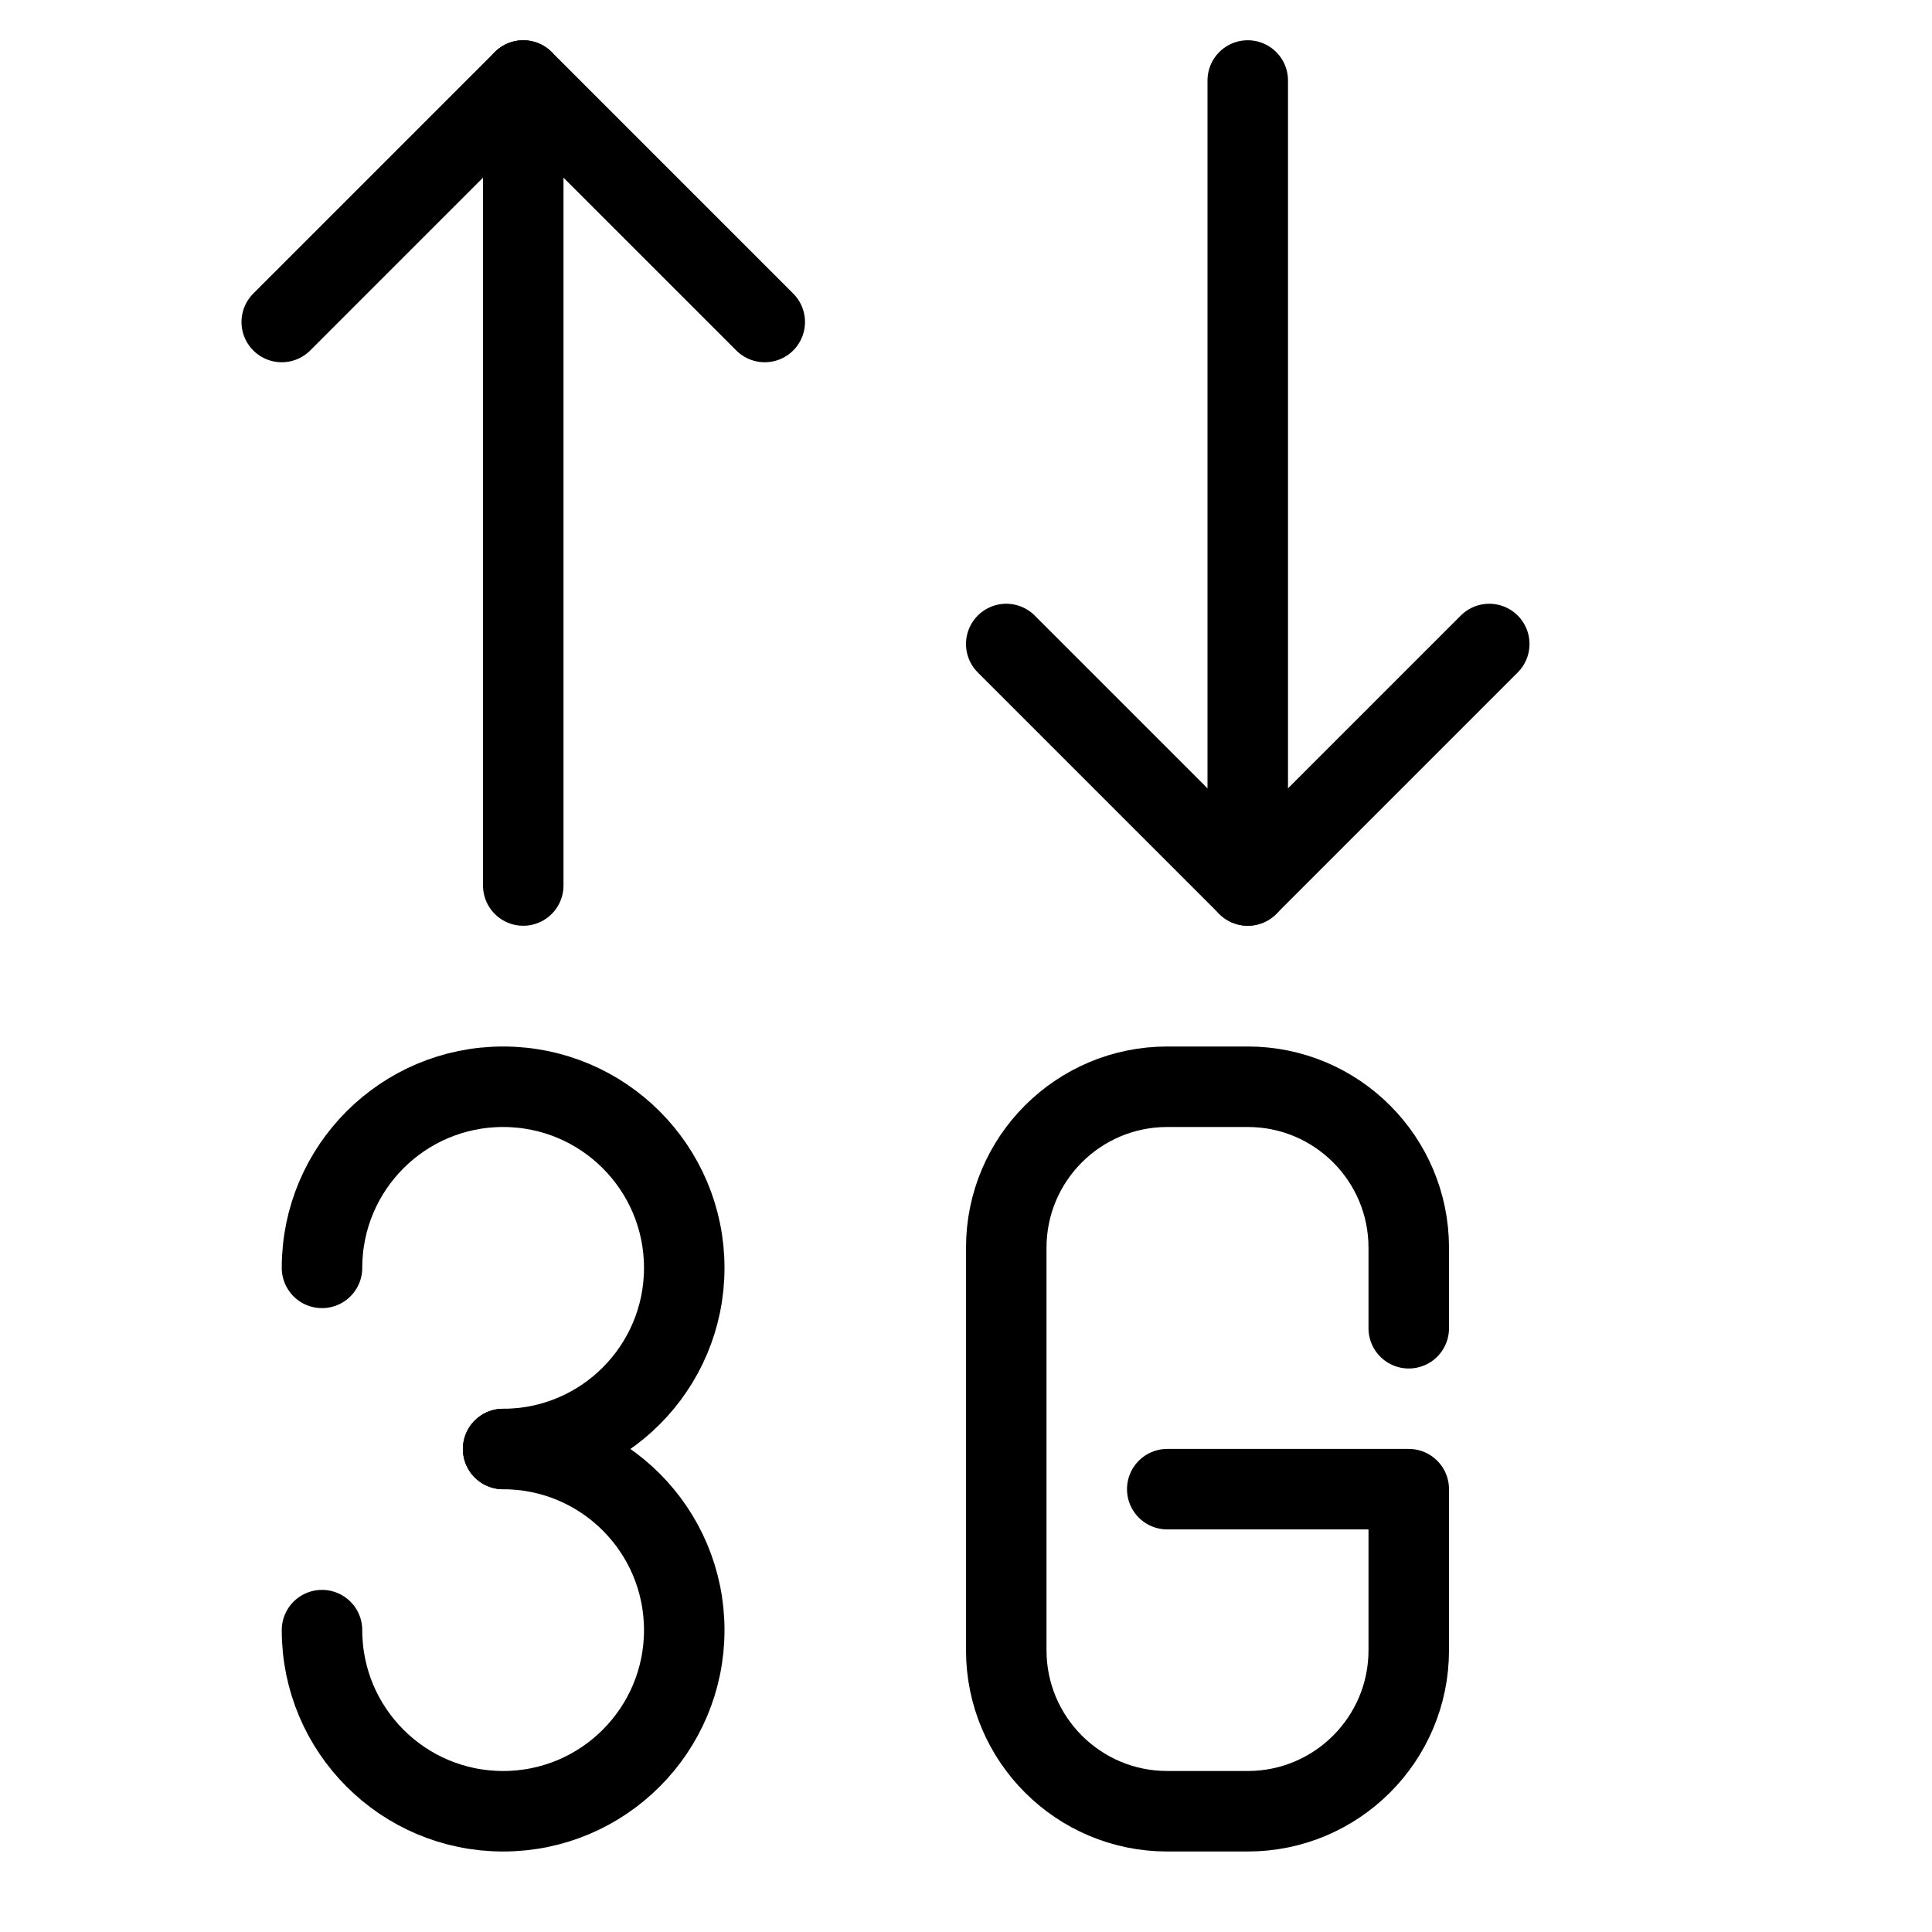
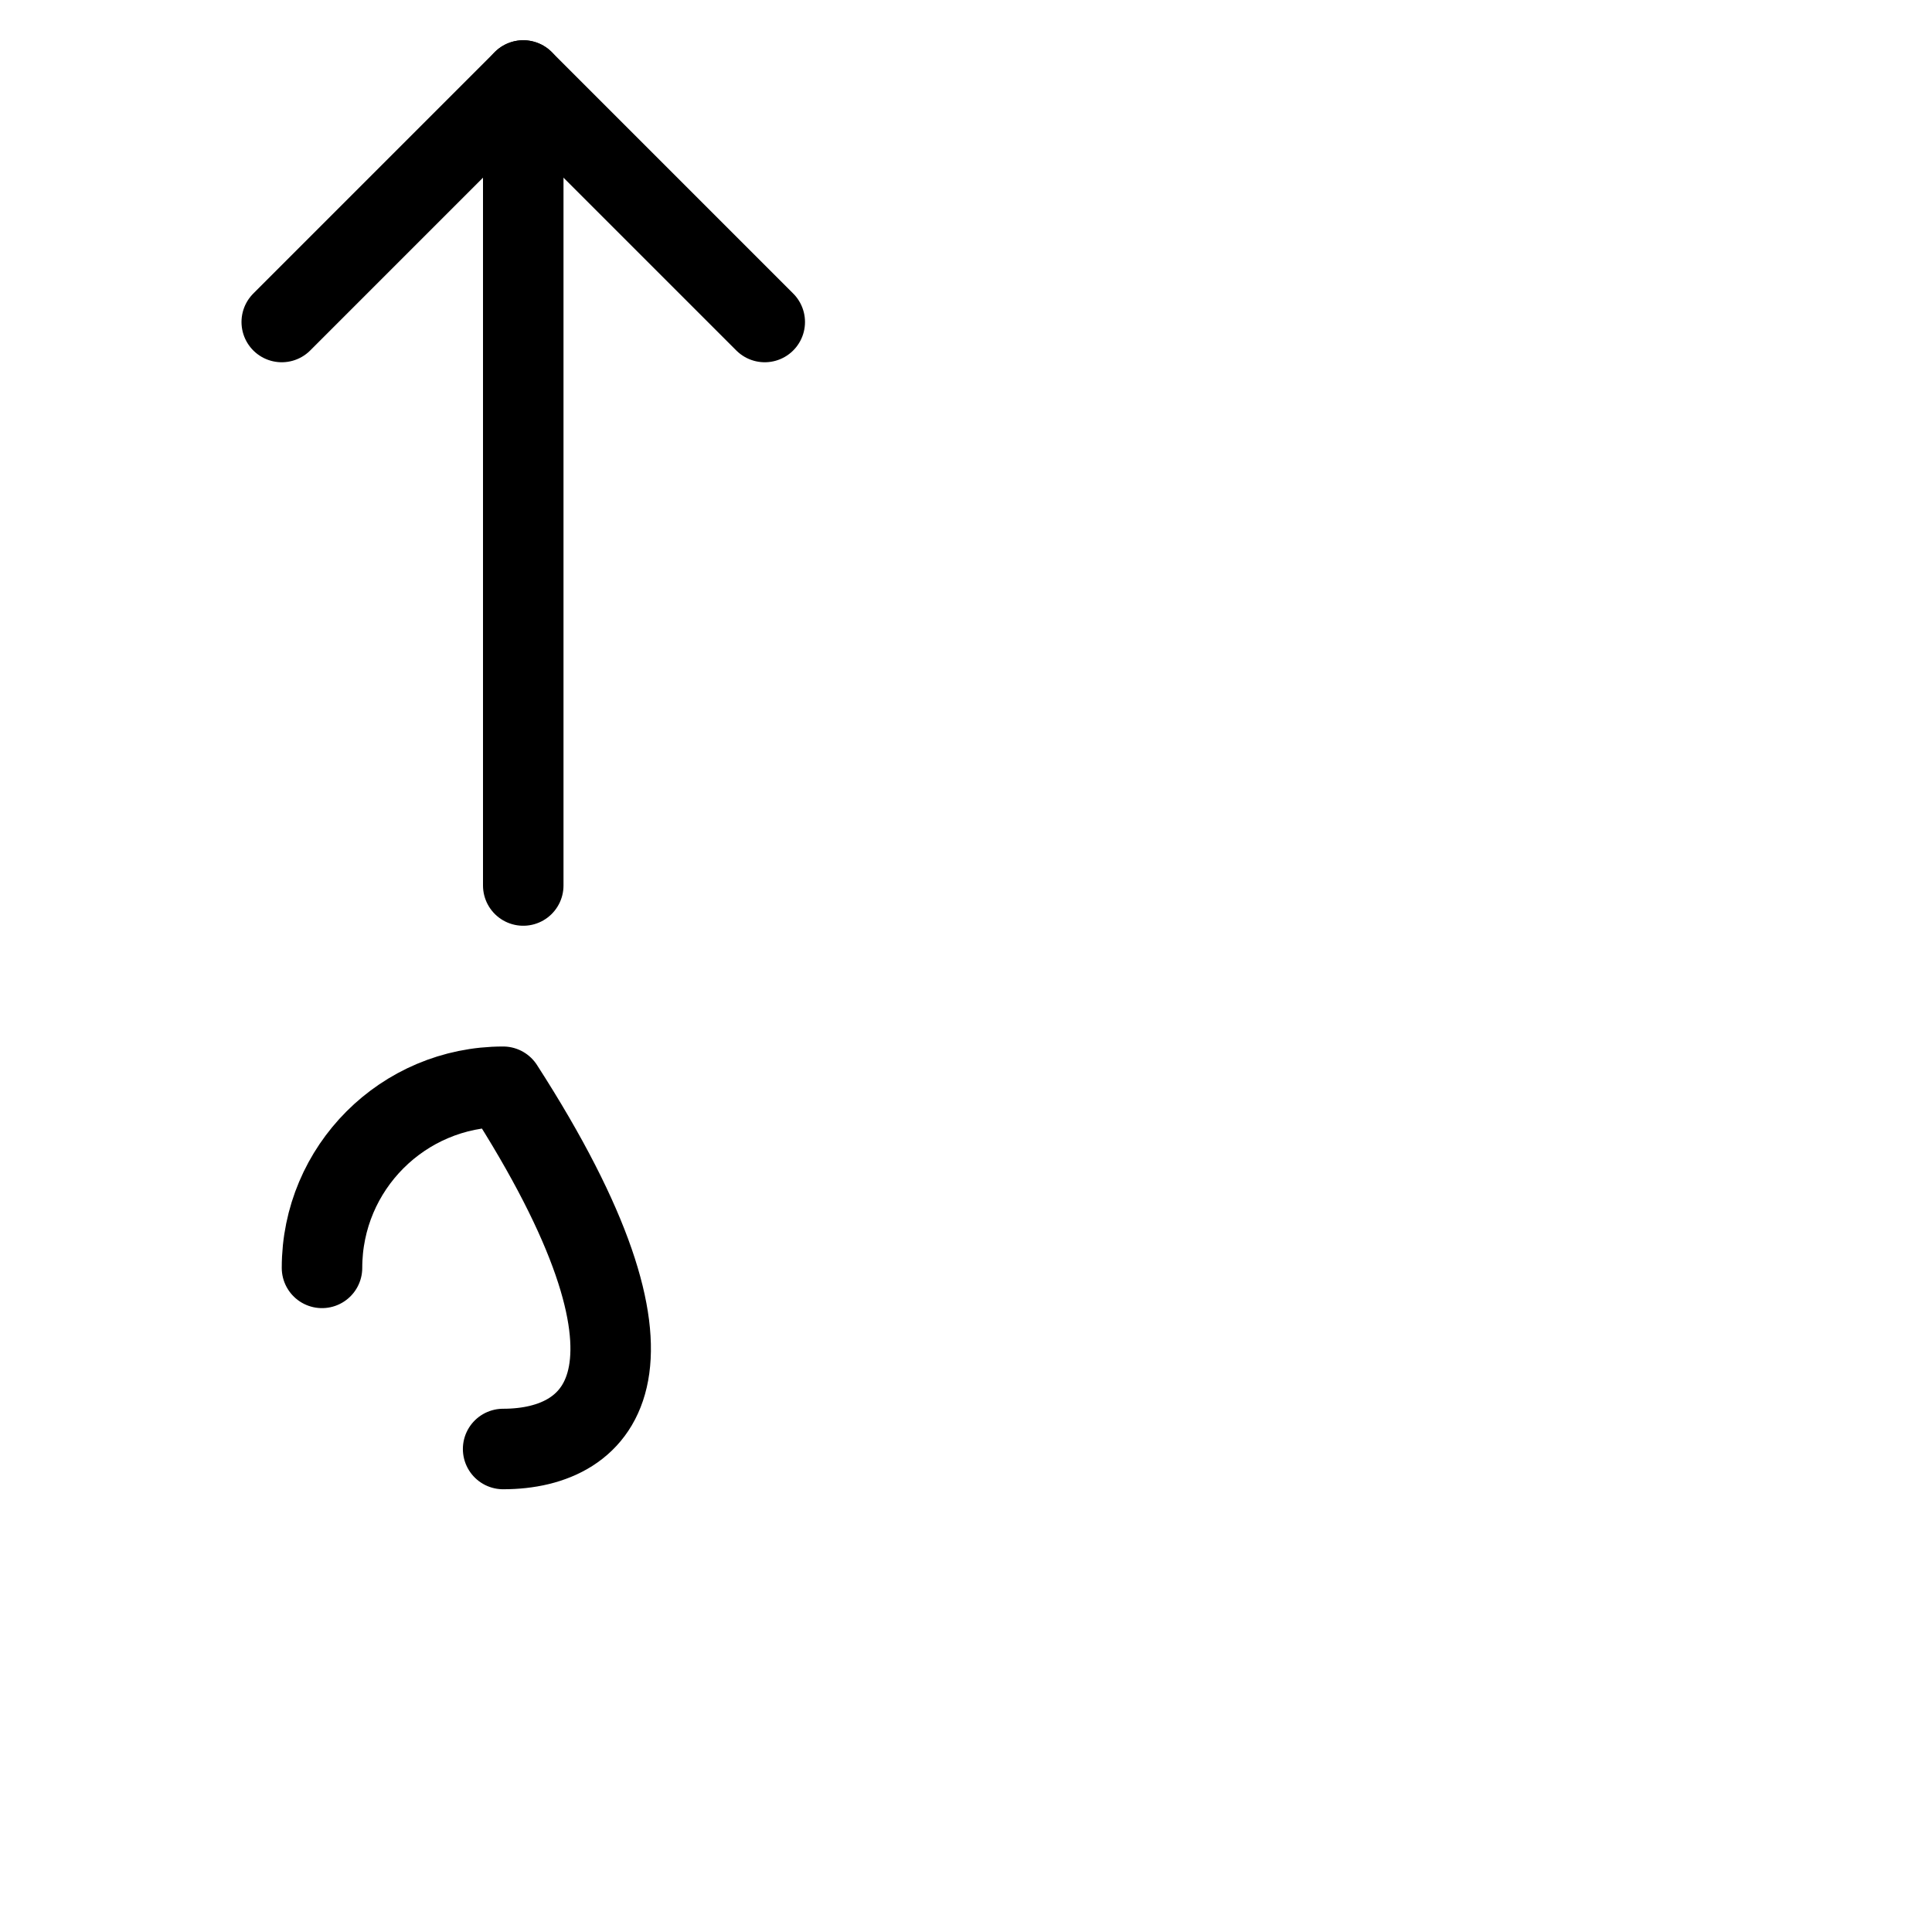
<svg xmlns="http://www.w3.org/2000/svg" version="1.1" x="0px" y="0px" width="24px" height="24px" viewBox="0 0 24 24" enable-background="new 0 0 24 24" xml:space="preserve">
  <g id="Outline_Icons_1_">
    <g id="Outline_Icons">
	</g>
    <g id="New_icons_1_">
      <g>
        <g>
          <polyline fill="none" stroke="#000000" stroke-linecap="round" stroke-linejoin="round" stroke-miterlimit="10" points="3.5,4       6.5,1 9.5,4     " />
          <line fill="none" stroke="#000000" stroke-linecap="round" stroke-linejoin="round" stroke-miterlimit="10" x1="6.5" y1="1" x2="6.5" y2="11" />
        </g>
        <g>
-           <polyline fill="none" stroke="#000000" stroke-linecap="round" stroke-linejoin="round" stroke-miterlimit="10" points="18.5,8       15.5,11 12.5,8     " />
-           <line fill="none" stroke="#000000" stroke-linecap="round" stroke-linejoin="round" stroke-miterlimit="10" x1="15.5" y1="11" x2="15.5" y2="1" />
-         </g>
-         <path fill="none" stroke="#000000" stroke-linecap="round" stroke-linejoin="round" stroke-miterlimit="10" d="M4,15.75     c0-1.243,1.007-2.25,2.25-2.25s2.25,1.007,2.25,2.25C8.5,16.992,7.493,18,6.25,18" />
-         <path fill="none" stroke="#000000" stroke-linecap="round" stroke-linejoin="round" stroke-miterlimit="10" d="M4,20.25     c0,1.242,1.007,2.25,2.25,2.25s2.25-1.008,2.25-2.25C8.5,19.007,7.493,18,6.25,18" />
-         <path fill="none" stroke="#000000" stroke-linecap="round" stroke-linejoin="round" stroke-miterlimit="10" d="M17.5,16.5v-1     c0-1.105-0.896-2-2-2h-1c-1.104,0-2,0.895-2,2v5c0,1.104,0.896,2,2,2h1c1.104,0,2-0.896,2-2v-2.001h-3" />
+           </g>
+         <path fill="none" stroke="#000000" stroke-linecap="round" stroke-linejoin="round" stroke-miterlimit="10" d="M4,15.75     c0-1.243,1.007-2.25,2.25-2.25C8.5,16.992,7.493,18,6.25,18" />
      </g>
    </g>
  </g>
  <g id="Invisible_Shape">
    <rect fill="none" width="24" height="24" />
  </g>
</svg>